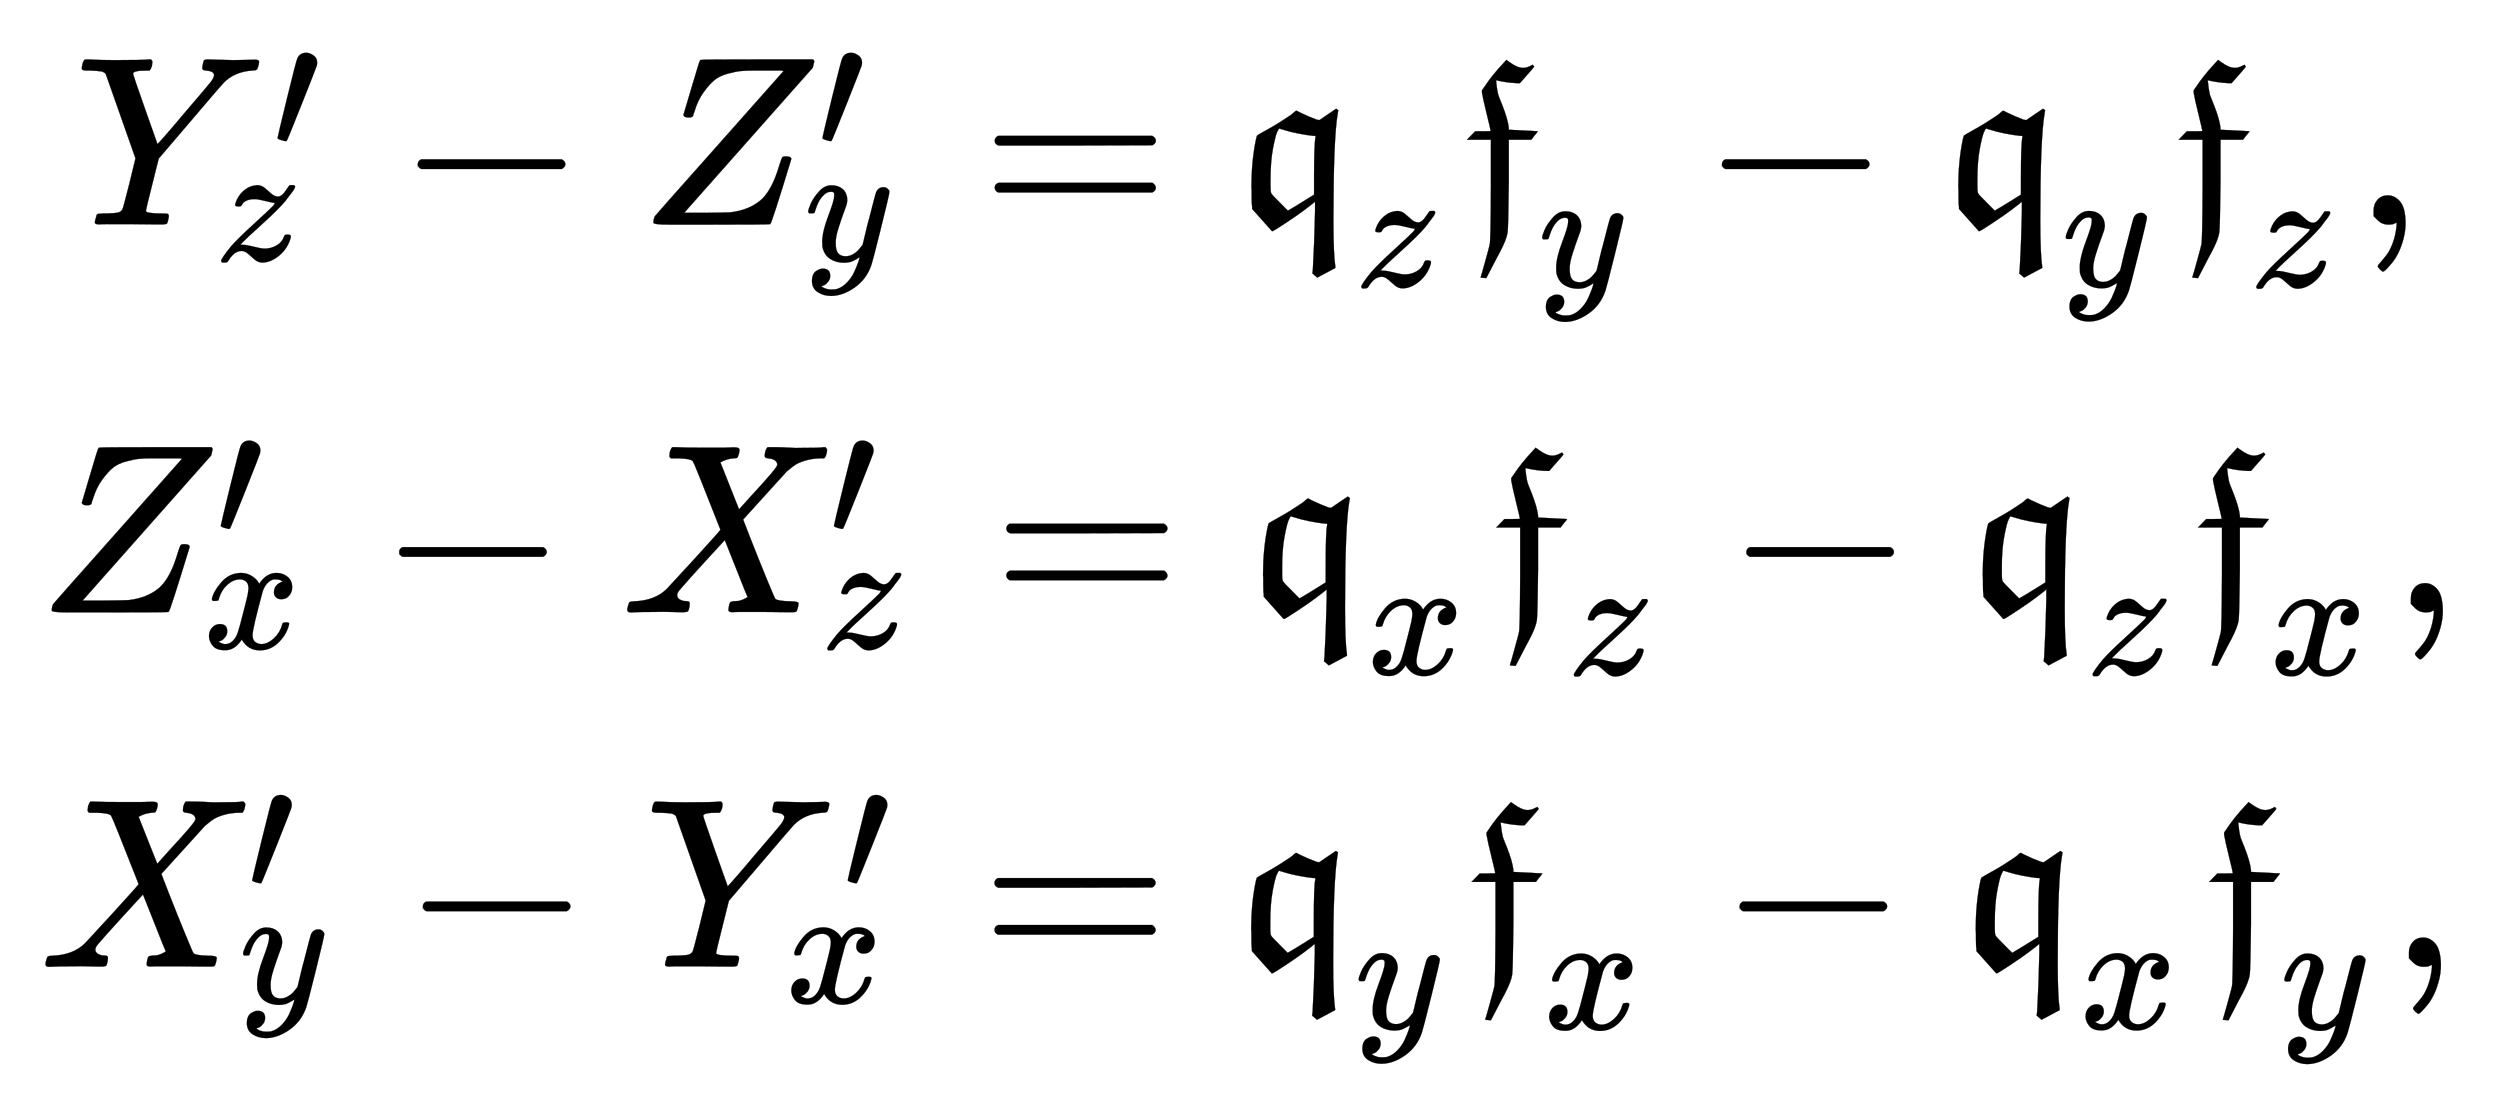
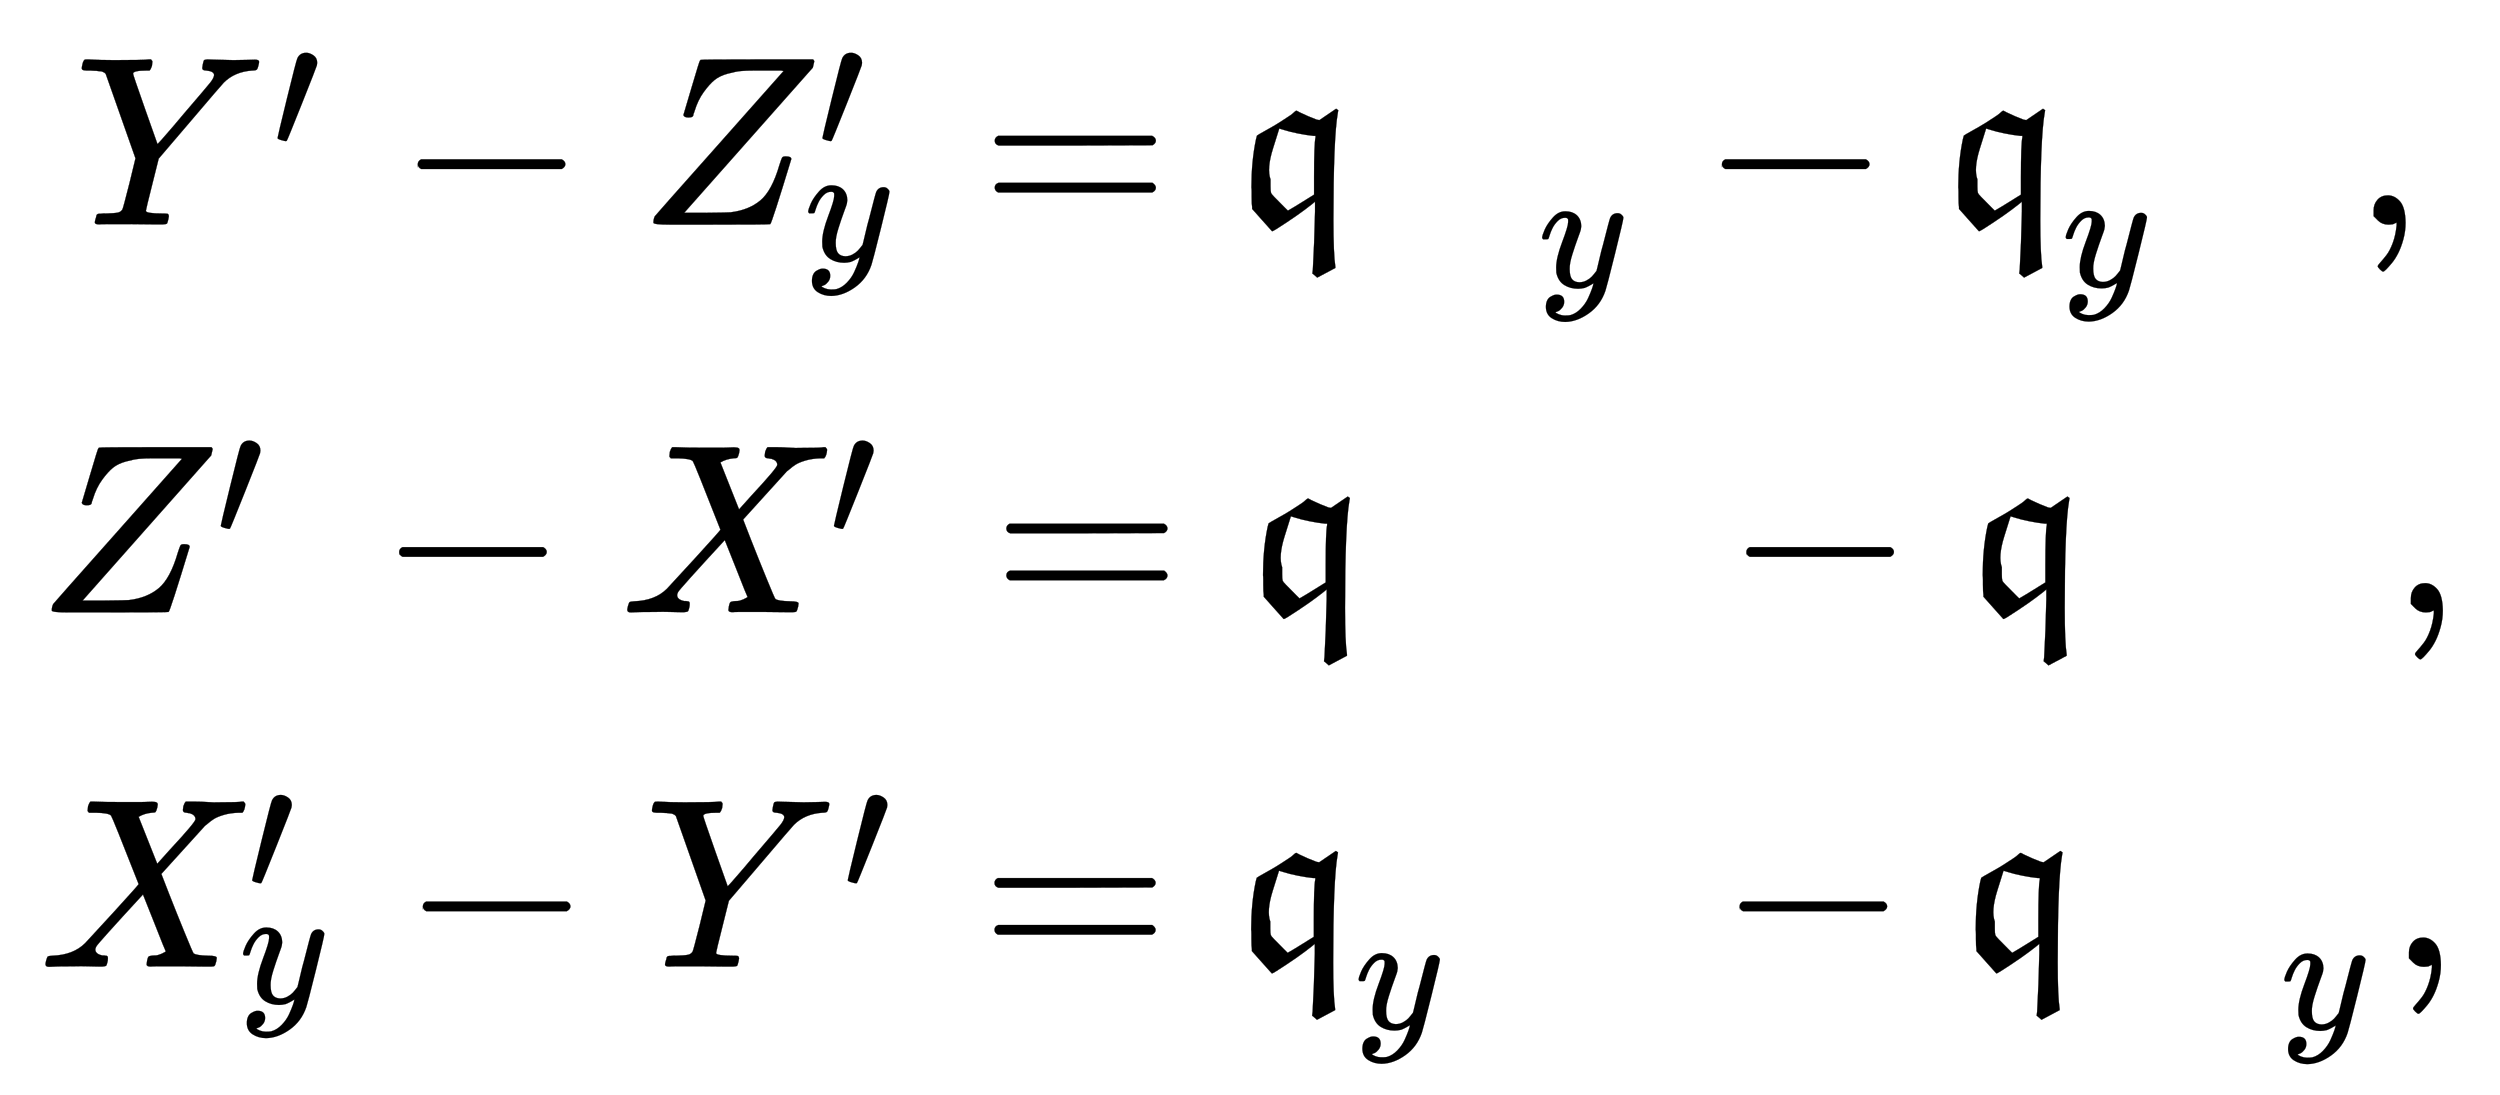
<svg xmlns="http://www.w3.org/2000/svg" xmlns:xlink="http://www.w3.org/1999/xlink" width="24.002ex" height="10.509ex" style="vertical-align: -4.671ex;" viewBox="0 -2513.6 10334.3 4524.8" role="img" focusable="false" aria-labelledby="MathJax-SVG-1-Title">
  <title id="MathJax-SVG-1-Title">{\displaystyle {\begin{array}{c}Y'_{z}-Z'_{y}={\mathfrak {q}}_{z}{\mathfrak {f}}_{y}-{\mathfrak {q}}_{y}{\mathfrak {f}}_{z},\\Z'_{x}-X'_{z}={\mathfrak {q}}_{x}{\mathfrak {f}}_{z}-{\mathfrak {q}}_{z}{\mathfrak {f}}_{x},\\X'_{y}-Y'_{x}={\mathfrak {q}}_{y}{\mathfrak {f}}_{x}-{\mathfrak {q}}_{x}{\mathfrak {f}}_{y},\end{array}}}</title>
  <defs aria-hidden="true">
    <path stroke-width="1" id="E1-MJMATHI-59" d="M66 637Q54 637 49 637T39 638T32 641T30 647T33 664T42 682Q44 683 56 683Q104 680 165 680Q288 680 306 683H316Q322 677 322 674T320 656Q316 643 310 637H298Q242 637 242 624Q242 619 292 477T343 333L346 336Q350 340 358 349T379 373T411 410T454 461Q546 568 561 587T577 618Q577 634 545 637Q528 637 528 647Q528 649 530 661Q533 676 535 679T549 683Q551 683 578 682T657 680Q684 680 713 681T746 682Q763 682 763 673Q763 669 760 657T755 643Q753 637 734 637Q662 632 617 587Q608 578 477 424L348 273L322 169Q295 62 295 57Q295 46 363 46Q379 46 384 45T390 35Q390 33 388 23Q384 6 382 4T366 1Q361 1 324 1T232 2Q170 2 138 2T102 1Q84 1 84 9Q84 14 87 24Q88 27 89 30T90 35T91 39T93 42T96 44T101 45T107 45T116 46T129 46Q168 47 180 50T198 63Q201 68 227 171L252 274L129 623Q128 624 127 625T125 627T122 629T118 631T113 633T105 634T96 635T83 636T66 637Z" />
    <path stroke-width="1" id="E1-MJMAIN-2032" d="M79 43Q73 43 52 49T30 61Q30 68 85 293T146 528Q161 560 198 560Q218 560 240 545T262 501Q262 496 260 486Q259 479 173 263T84 45T79 43Z" />
-     <path stroke-width="1" id="E1-MJMATHI-7A" d="M347 338Q337 338 294 349T231 360Q211 360 197 356T174 346T162 335T155 324L153 320Q150 317 138 317Q117 317 117 325Q117 330 120 339Q133 378 163 406T229 440Q241 442 246 442Q271 442 291 425T329 392T367 375Q389 375 411 408T434 441Q435 442 449 442H462Q468 436 468 434Q468 430 463 420T449 399T432 377T418 358L411 349Q368 298 275 214T160 106L148 94L163 93Q185 93 227 82T290 71Q328 71 360 90T402 140Q406 149 409 151T424 153Q443 153 443 143Q443 138 442 134Q425 72 376 31T278 -11Q252 -11 232 6T193 40T155 57Q111 57 76 -3Q70 -11 59 -11H54H41Q35 -5 35 -2Q35 13 93 84Q132 129 225 214T340 322Q352 338 347 338Z" />
    <path stroke-width="1" id="E1-MJMAIN-2212" d="M84 237T84 250T98 270H679Q694 262 694 250T679 230H98Q84 237 84 250Z" />
    <path stroke-width="1" id="E1-MJMATHI-5A" d="M58 8Q58 23 64 35Q64 36 329 334T596 635L586 637Q575 637 512 637H500H476Q442 637 420 635T365 624T311 598T266 548T228 469Q227 466 226 463T224 458T223 453T222 450L221 448Q218 443 202 443Q185 443 182 453L214 561Q228 606 241 651Q249 679 253 681Q256 683 487 683H718Q723 678 723 675Q723 673 717 649Q189 54 188 52L185 49H274Q369 50 377 51Q452 60 500 100T579 247Q587 272 590 277T603 282H607Q628 282 628 271Q547 5 541 2Q538 0 300 0H124Q58 0 58 8Z" />
    <path stroke-width="1" id="E1-MJMATHI-79" d="M21 287Q21 301 36 335T84 406T158 442Q199 442 224 419T250 355Q248 336 247 334Q247 331 231 288T198 191T182 105Q182 62 196 45T238 27Q261 27 281 38T312 61T339 94Q339 95 344 114T358 173T377 247Q415 397 419 404Q432 431 462 431Q475 431 483 424T494 412T496 403Q496 390 447 193T391 -23Q363 -106 294 -155T156 -205Q111 -205 77 -183T43 -117Q43 -95 50 -80T69 -58T89 -48T106 -45Q150 -45 150 -87Q150 -107 138 -122T115 -142T102 -147L99 -148Q101 -153 118 -160T152 -167H160Q177 -167 186 -165Q219 -156 247 -127T290 -65T313 -9T321 21L315 17Q309 13 296 6T270 -6Q250 -11 231 -11Q185 -11 150 11T104 82Q103 89 103 113Q103 170 138 262T173 379Q173 380 173 381Q173 390 173 393T169 400T158 404H154Q131 404 112 385T82 344T65 302T57 280Q55 278 41 278H27Q21 284 21 287Z" />
    <path stroke-width="1" id="E1-MJMAIN-3D" d="M56 347Q56 360 70 367H707Q722 359 722 347Q722 336 708 328L390 327H72Q56 332 56 347ZM56 153Q56 168 72 173H708Q722 163 722 153Q722 140 707 133H70Q56 140 56 153Z" />
-     <path stroke-width="1" id="E1-MJFRAK-71" d="M399 19Q399 -123 407 -174V-179L332 -219L322 -210L312 -202L314 -185Q320 -83 323 54V95L311 85Q255 40 162 -19Q146 -29 145 -27Q140 -22 103 20L63 65V73Q61 83 61 115Q61 122 61 135T60 154Q60 263 79 353L83 368L94 375Q123 391 147 405T186 429T212 446T229 458T238 466T243 470T247 471L260 464Q274 457 295 448T330 434L341 432L410 479L412 478Q414 476 416 475T419 473L417 461Q399 358 399 19ZM316 367Q287 370 252 377T196 391L176 397H175Q173 397 166 382T149 314T139 187V158Q139 138 141 132T155 114Q158 111 160 109Q210 58 211 58L218 62Q226 67 240 75T266 91L319 124V196Q319 334 325 361V367H316Z" />
-     <path stroke-width="1" id="E1-MJFRAK-66" d="M128 387Q128 391 112 456T92 546V555L101 568Q133 617 183 670L193 681L204 673Q238 648 262 648Q276 648 292 656L302 661L308 653Q308 652 278 618L249 585H234Q194 587 159 595Q158 595 156 596H153L150 597Q151 593 152 581T154 564T157 547T164 524T176 494Q199 436 203 400V392H207L323 386Q323 384 309 368L296 351H203V176Q201 -9 198 -32Q194 -61 166 -114Q158 -129 153 -138Q114 -214 110 -221Q105 -221 98 -220L87 -219V-216Q88 -215 106 -150T124 -82Q128 -73 129 155V351H30L64 386H96Q128 386 128 387Z" />
+     <path stroke-width="1" id="E1-MJFRAK-71" d="M399 19Q399 -123 407 -174V-179L332 -219L322 -210L312 -202L314 -185Q320 -83 323 54V95L311 85Q255 40 162 -19Q146 -29 145 -27Q140 -22 103 20L63 65V73Q61 83 61 115Q61 122 61 135T60 154Q60 263 79 353L83 368L94 375Q123 391 147 405T186 429T212 446T229 458T238 466T243 470T247 471L260 464Q274 457 295 448T330 434L341 432L410 479L412 478Q414 476 416 475T419 473L417 461Q399 358 399 19ZM316 367Q287 370 252 377T196 391L176 397H175T149 314T139 187V158Q139 138 141 132T155 114Q158 111 160 109Q210 58 211 58L218 62Q226 67 240 75T266 91L319 124V196Q319 334 325 361V367H316Z" />
    <path stroke-width="1" id="E1-MJMAIN-2C" d="M78 35T78 60T94 103T137 121Q165 121 187 96T210 8Q210 -27 201 -60T180 -117T154 -158T130 -185T117 -194Q113 -194 104 -185T95 -172Q95 -168 106 -156T131 -126T157 -76T173 -3V9L172 8Q170 7 167 6T161 3T152 1T140 0Q113 0 96 17Z" />
-     <path stroke-width="1" id="E1-MJMATHI-78" d="M52 289Q59 331 106 386T222 442Q257 442 286 424T329 379Q371 442 430 442Q467 442 494 420T522 361Q522 332 508 314T481 292T458 288Q439 288 427 299T415 328Q415 374 465 391Q454 404 425 404Q412 404 406 402Q368 386 350 336Q290 115 290 78Q290 50 306 38T341 26Q378 26 414 59T463 140Q466 150 469 151T485 153H489Q504 153 504 145Q504 144 502 134Q486 77 440 33T333 -11Q263 -11 227 52Q186 -10 133 -10H127Q78 -10 57 16T35 71Q35 103 54 123T99 143Q142 143 142 101Q142 81 130 66T107 46T94 41L91 40Q91 39 97 36T113 29T132 26Q168 26 194 71Q203 87 217 139T245 247T261 313Q266 340 266 352Q266 380 251 392T217 404Q177 404 142 372T93 290Q91 281 88 280T72 278H58Q52 284 52 289Z" />
    <path stroke-width="1" id="E1-MJMATHI-58" d="M42 0H40Q26 0 26 11Q26 15 29 27Q33 41 36 43T55 46Q141 49 190 98Q200 108 306 224T411 342Q302 620 297 625Q288 636 234 637H206Q200 643 200 645T202 664Q206 677 212 683H226Q260 681 347 681Q380 681 408 681T453 682T473 682Q490 682 490 671Q490 670 488 658Q484 643 481 640T465 637Q434 634 411 620L488 426L541 485Q646 598 646 610Q646 628 622 635Q617 635 609 637Q594 637 594 648Q594 650 596 664Q600 677 606 683H618Q619 683 643 683T697 681T738 680Q828 680 837 683H845Q852 676 852 672Q850 647 840 637H824Q790 636 763 628T722 611T698 593L687 584Q687 585 592 480L505 384Q505 383 536 304T601 142T638 56Q648 47 699 46Q734 46 734 37Q734 35 732 23Q728 7 725 4T711 1Q708 1 678 1T589 2Q528 2 496 2T461 1Q444 1 444 10Q444 11 446 25Q448 35 450 39T455 44T464 46T480 47T506 54Q523 62 523 64Q522 64 476 181L429 299Q241 95 236 84Q232 76 232 72Q232 53 261 47Q262 47 267 47T273 46Q276 46 277 46T280 45T283 42T284 35Q284 26 282 19Q279 6 276 4T261 1Q258 1 243 1T201 2T142 2Q64 2 42 0Z" />
  </defs>
  <g stroke="currentColor" fill="currentColor" stroke-width="0" transform="matrix(1 0 0 -1 0 0)" aria-hidden="true">
    <g transform="translate(167,0)">
      <g transform="translate(-11,0)">
        <g transform="translate(152,1585)">
          <use xlink:href="#E1-MJMATHI-59" x="0" y="0" />
          <use transform="scale(0.707)" xlink:href="#E1-MJMAIN-2032" x="1157" y="445" />
          <use transform="scale(0.707)" xlink:href="#E1-MJMATHI-7A" x="822" y="-211" />
          <use xlink:href="#E1-MJMAIN-2212" x="1335" y="0" />
          <g transform="translate(2335,0)">
            <use xlink:href="#E1-MJMATHI-5A" x="0" y="0" />
            <use transform="scale(0.707)" xlink:href="#E1-MJMAIN-2032" x="1040" y="445" />
            <use transform="scale(0.707)" xlink:href="#E1-MJMATHI-79" x="966" y="-212" />
          </g>
          <use xlink:href="#E1-MJMAIN-3D" x="3748" y="0" />
          <g transform="translate(4805,0)">
            <use xlink:href="#E1-MJFRAK-71" x="0" y="0" />
            <use transform="scale(0.707)" xlink:href="#E1-MJMATHI-7A" x="692" y="-362" />
          </g>
          <g transform="translate(5726,0)">
            <use xlink:href="#E1-MJFRAK-66" x="0" y="0" />
            <use transform="scale(0.707)" xlink:href="#E1-MJMATHI-79" x="461" y="-364" />
          </g>
          <use xlink:href="#E1-MJMAIN-2212" x="6726" y="0" />
          <g transform="translate(7727,0)">
            <use xlink:href="#E1-MJFRAK-71" x="0" y="0" />
            <use transform="scale(0.707)" xlink:href="#E1-MJMATHI-79" x="692" y="-362" />
          </g>
          <g transform="translate(8668,0)">
            <use xlink:href="#E1-MJFRAK-66" x="0" y="0" />
            <use transform="scale(0.707)" xlink:href="#E1-MJMATHI-7A" x="461" y="-364" />
          </g>
          <use xlink:href="#E1-MJMAIN-2C" x="9426" y="0" />
        </g>
        <g transform="translate(0,-18)">
          <use xlink:href="#E1-MJMATHI-5A" x="0" y="0" />
          <use transform="scale(0.707)" xlink:href="#E1-MJMAIN-2032" x="1040" y="445" />
          <use transform="scale(0.707)" xlink:href="#E1-MJMATHI-78" x="966" y="-211" />
          <use xlink:href="#E1-MJMAIN-2212" x="1410" y="0" />
          <g transform="translate(2411,0)">
            <use xlink:href="#E1-MJMATHI-58" x="0" y="0" />
            <use transform="scale(0.707)" xlink:href="#E1-MJMAIN-2032" x="1215" y="445" />
            <use transform="scale(0.707)" xlink:href="#E1-MJMATHI-7A" x="1171" y="-211" />
          </g>
          <use xlink:href="#E1-MJMAIN-3D" x="3948" y="0" />
          <g transform="translate(5005,0)">
            <use xlink:href="#E1-MJFRAK-71" x="0" y="0" />
            <use transform="scale(0.707)" xlink:href="#E1-MJMATHI-78" x="692" y="-362" />
          </g>
          <g transform="translate(5999,0)">
            <use xlink:href="#E1-MJFRAK-66" x="0" y="0" />
            <use transform="scale(0.707)" xlink:href="#E1-MJMATHI-7A" x="461" y="-364" />
          </g>
          <use xlink:href="#E1-MJMAIN-2212" x="6979" y="0" />
          <g transform="translate(7980,0)">
            <use xlink:href="#E1-MJFRAK-71" x="0" y="0" />
            <use transform="scale(0.707)" xlink:href="#E1-MJMATHI-7A" x="692" y="-362" />
          </g>
          <g transform="translate(8900,0)">
            <use xlink:href="#E1-MJFRAK-66" x="0" y="0" />
            <use transform="scale(0.707)" xlink:href="#E1-MJMATHI-78" x="461" y="-364" />
          </g>
          <use xlink:href="#E1-MJMAIN-2C" x="9732" y="0" />
        </g>
        <g transform="translate(6,-1483)">
          <use xlink:href="#E1-MJMATHI-58" x="0" y="0" />
          <use transform="scale(0.707)" xlink:href="#E1-MJMAIN-2032" x="1215" y="445" />
          <use transform="scale(0.707)" xlink:href="#E1-MJMATHI-79" x="1171" y="-212" />
          <use xlink:href="#E1-MJMAIN-2212" x="1502" y="0" />
          <g transform="translate(2503,0)">
            <use xlink:href="#E1-MJMATHI-59" x="0" y="0" />
            <use transform="scale(0.707)" xlink:href="#E1-MJMAIN-2032" x="1157" y="445" />
            <use transform="scale(0.707)" xlink:href="#E1-MJMATHI-78" x="822" y="-211" />
          </g>
          <use xlink:href="#E1-MJMAIN-3D" x="3893" y="0" />
          <g transform="translate(4950,0)">
            <use xlink:href="#E1-MJFRAK-71" x="0" y="0" />
            <use transform="scale(0.707)" xlink:href="#E1-MJMATHI-79" x="692" y="-362" />
          </g>
          <g transform="translate(5891,0)">
            <use xlink:href="#E1-MJFRAK-66" x="0" y="0" />
            <use transform="scale(0.707)" xlink:href="#E1-MJMATHI-78" x="461" y="-364" />
          </g>
          <use xlink:href="#E1-MJMAIN-2212" x="6945" y="0" />
          <g transform="translate(7945,0)">
            <use xlink:href="#E1-MJFRAK-71" x="0" y="0" />
            <use transform="scale(0.707)" xlink:href="#E1-MJMATHI-78" x="692" y="-362" />
          </g>
          <g transform="translate(8940,0)">
            <use xlink:href="#E1-MJFRAK-66" x="0" y="0" />
            <use transform="scale(0.707)" xlink:href="#E1-MJMATHI-79" x="461" y="-364" />
          </g>
          <use xlink:href="#E1-MJMAIN-2C" x="9718" y="0" />
        </g>
      </g>
    </g>
  </g>
</svg>